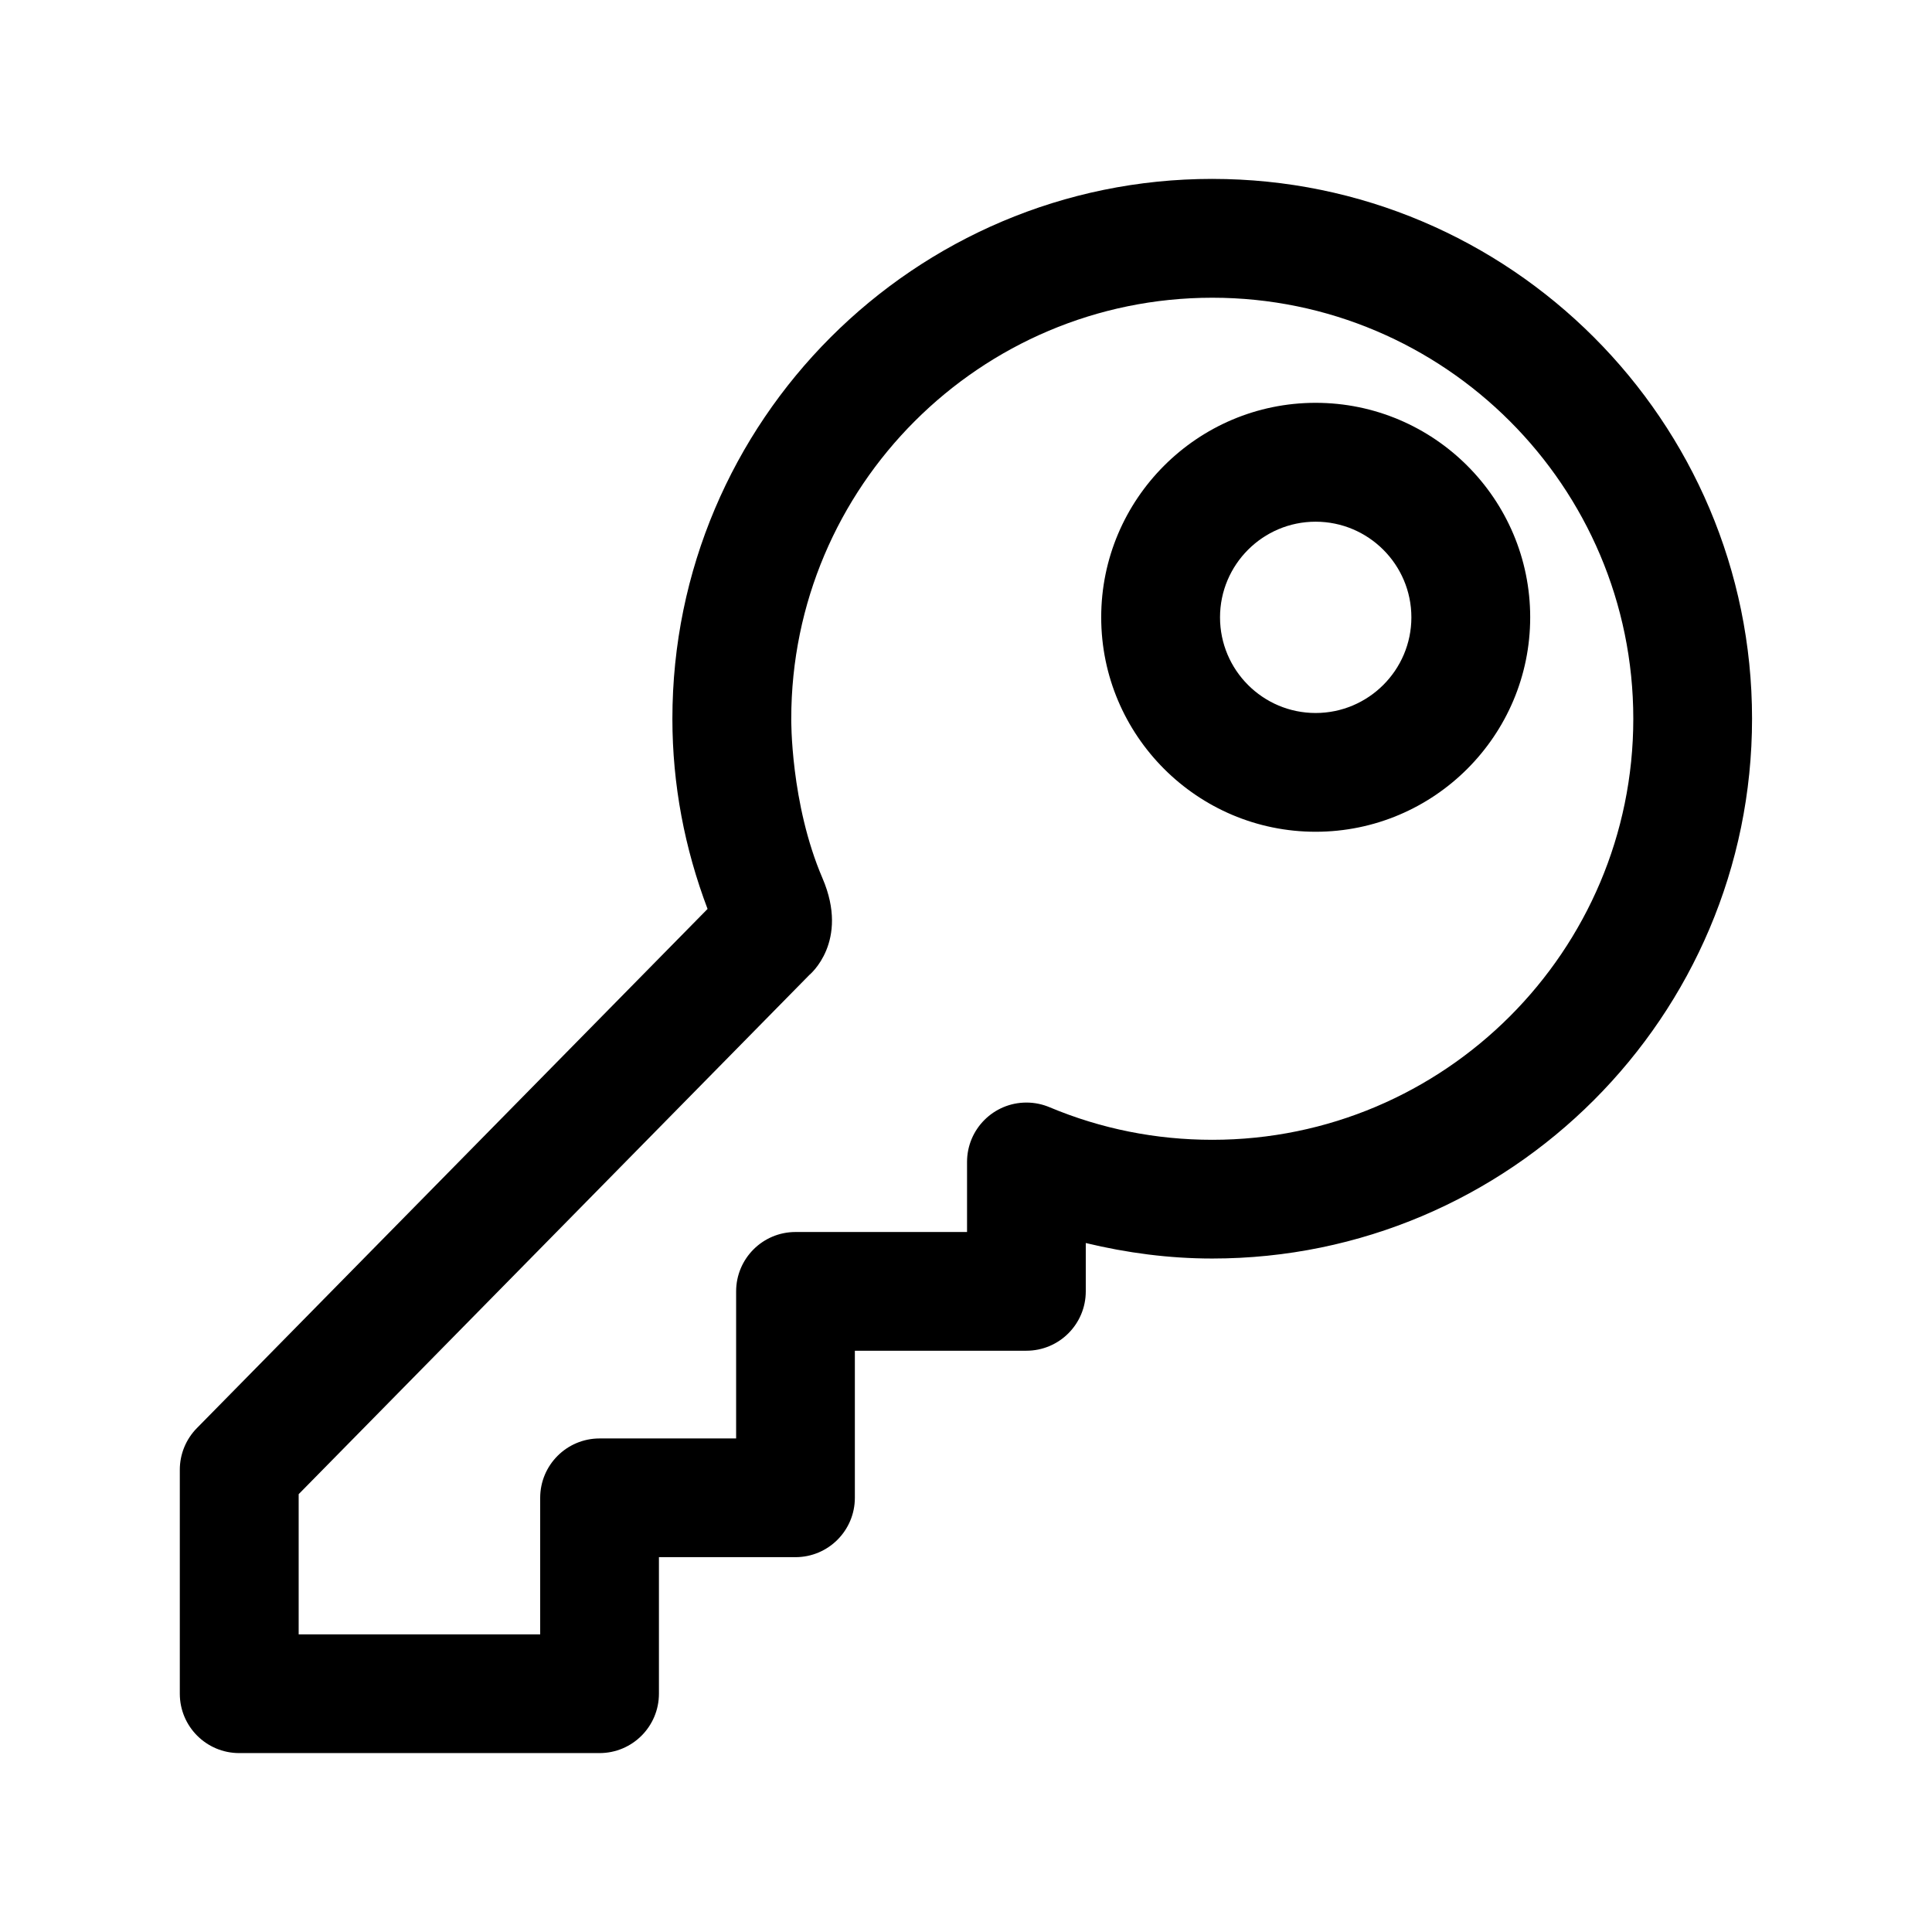
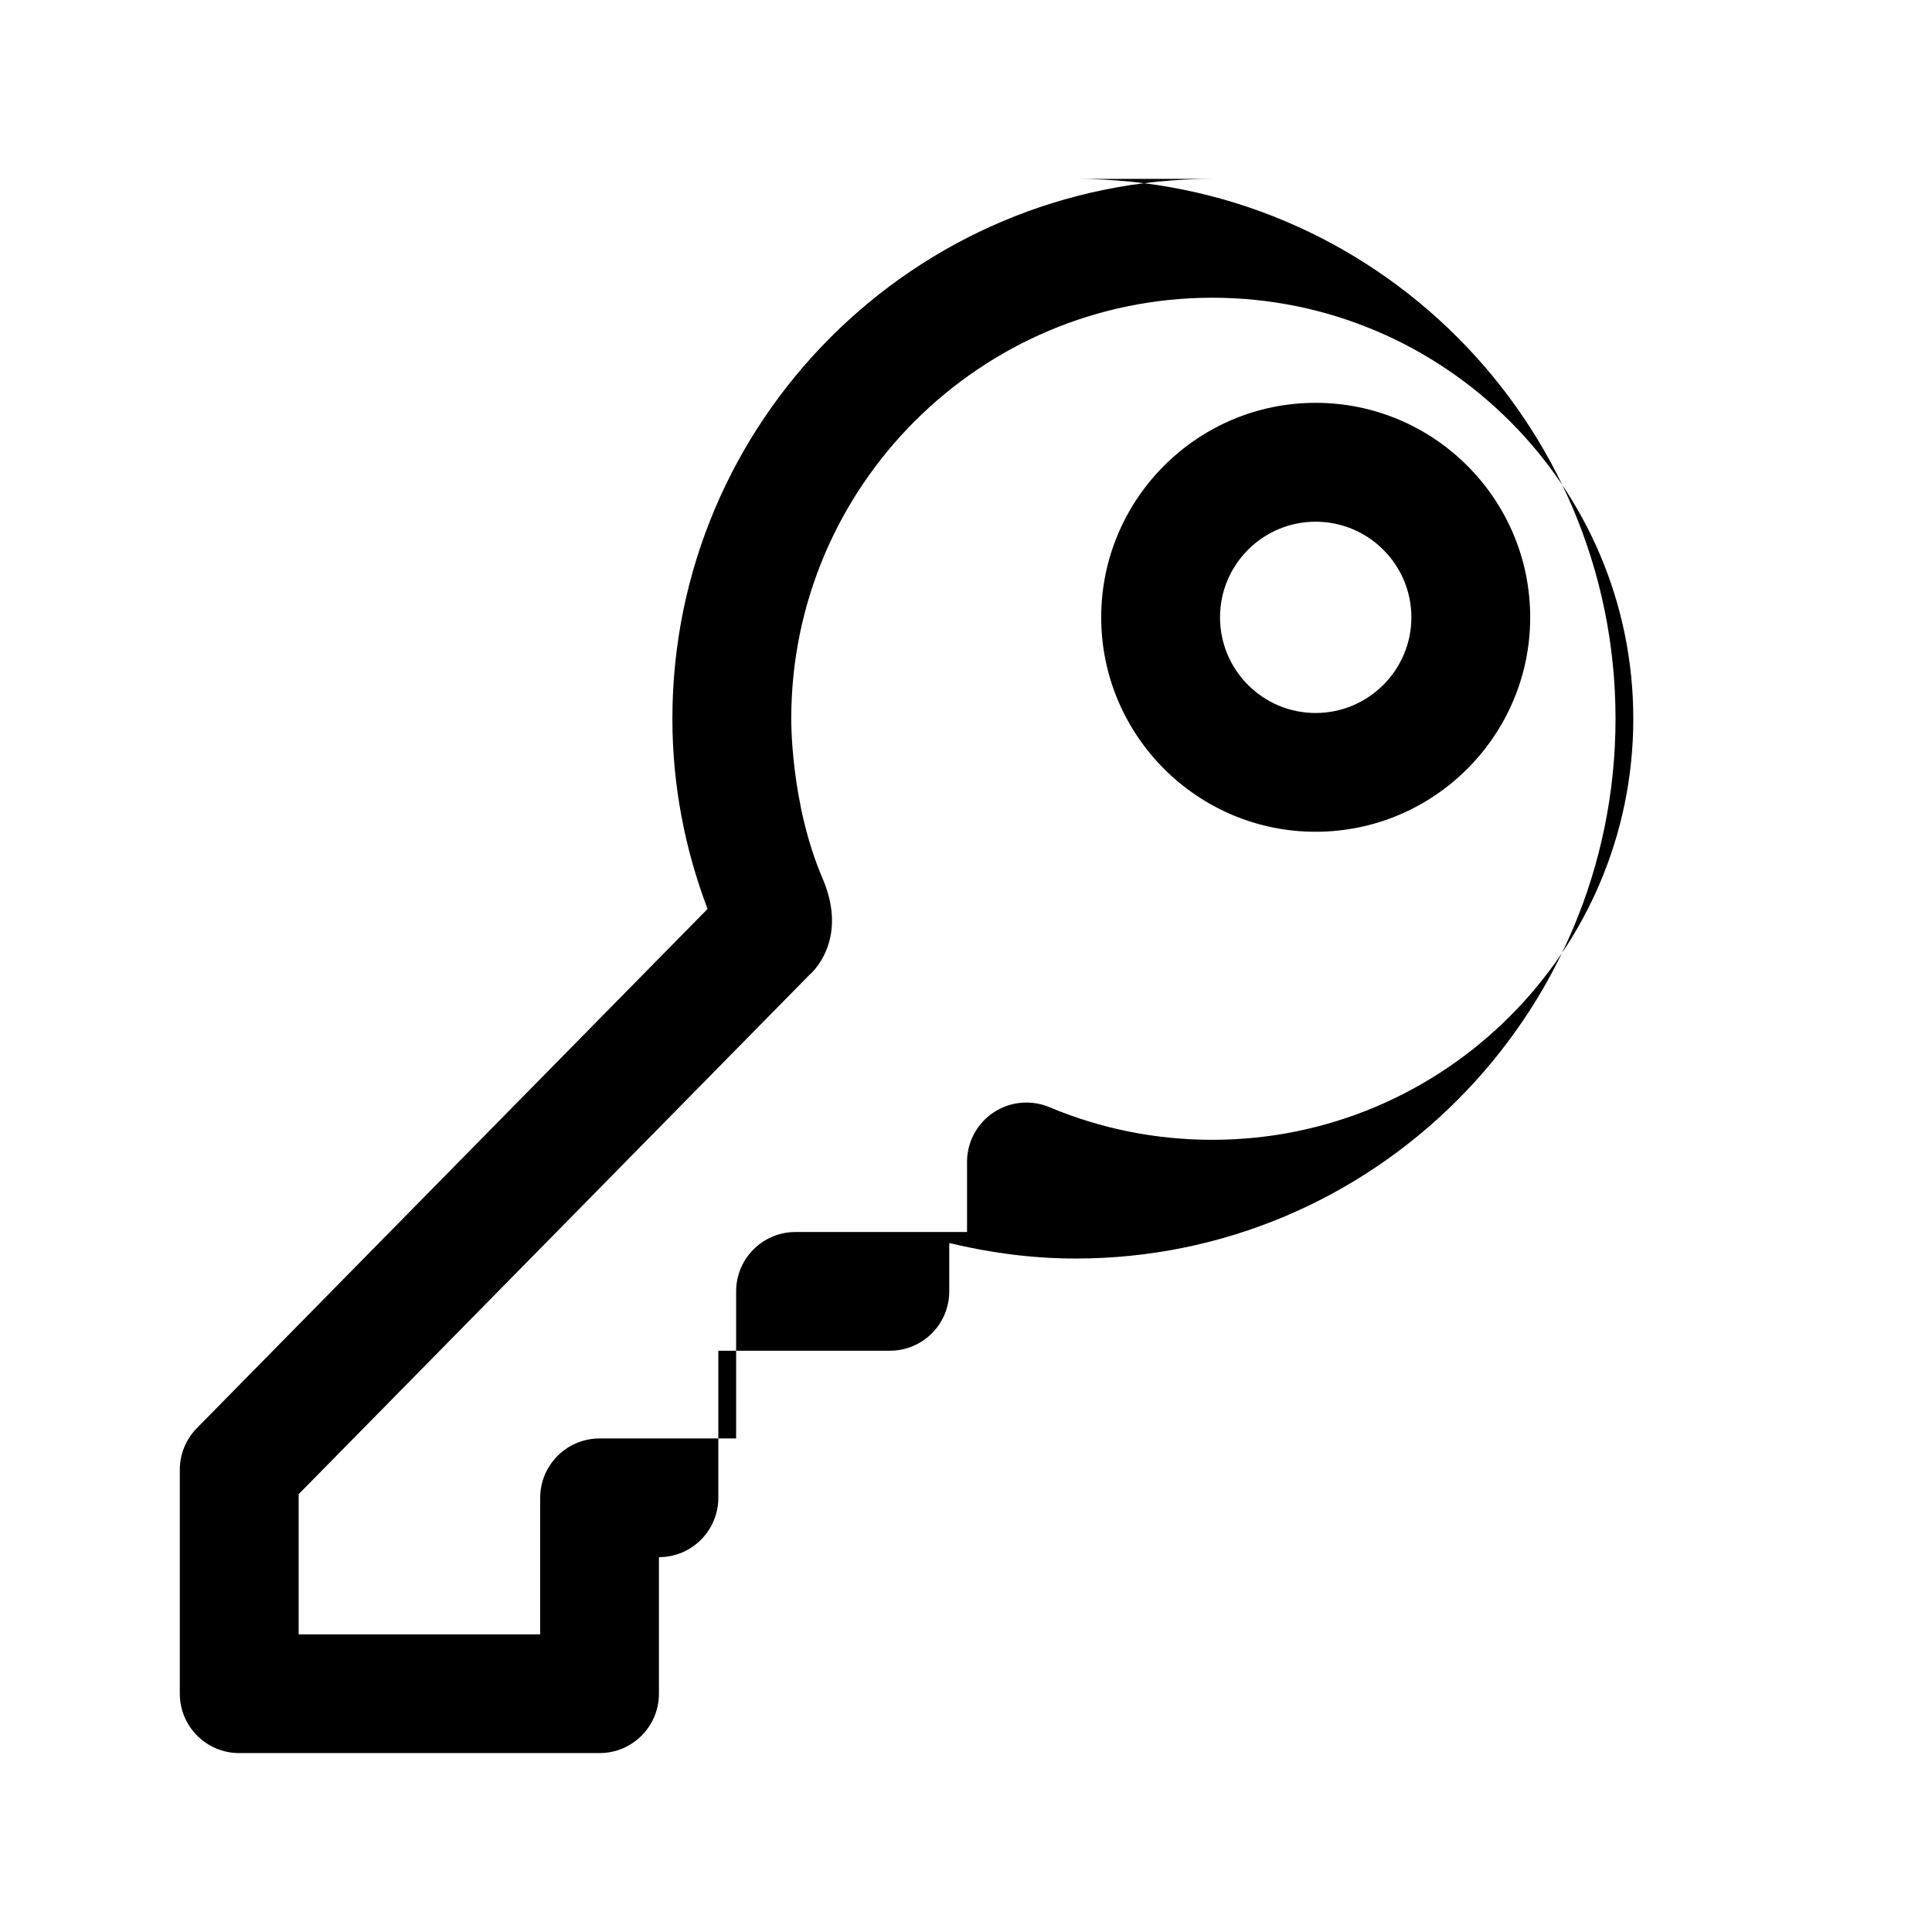
<svg xmlns="http://www.w3.org/2000/svg" fill="#000000" width="800px" height="800px" version="1.1" viewBox="144 144 512 512">
-   <path d="m465.27 191.41c-78.895 0-143.08 64.188-143.08 143.07 0 17.461 3.242 34.336 9.32 50.398l-135.34 137.59c-2.898 2.945-4.519 6.91-4.519 11.035v59.34c0 8.691 7.039 15.742 15.742 15.742h95.488c8.707 0 15.742-7.055 15.742-15.742v-36.18h36.18c8.707 0 15.742-7.055 15.742-15.742v-38.965h45.453c8.707 0 15.742-7.055 15.742-15.742v-12.801c10.91 2.629 22.09 4.109 33.52 4.109 78.879 0 143.05-64.172 143.05-143.07 0.008-78.898-64.164-143.04-143.04-143.04zm-111.58 143.07c0-61.527 50.066-111.58 111.59-111.58 61.512 0 111.56 50.051 111.56 111.58s-50.051 111.58-111.56 111.58c-14.957 0-29.441-2.898-43.09-8.613-1.891-0.805-3.984-1.258-6.172-1.258-8.707 0-15.742 7.055-15.742 15.742v18.562h-45.453c-8.707 0-15.742 7.055-15.742 15.742v38.965l-36.184 0.004c-8.707 0-15.742 7.055-15.742 15.742v36.18h-64.004v-37.156l135.37-137.63s10.691-8.738 3.449-25.602c-8.531-19.867-8.281-42.254-8.281-42.254zm138.96-83.727c-31.332 0-56.82 25.504-56.82 56.836s25.488 56.836 56.82 56.836c31.363 0 56.867-25.504 56.867-56.836s-25.504-56.836-56.867-56.836zm0 82.199c-13.98 0-25.332-11.367-25.332-25.348 0-13.98 11.367-25.348 25.332-25.348 13.996 0 25.379 11.367 25.379 25.348 0 13.98-11.398 25.348-25.379 25.348z" />
+   <path d="m465.27 191.41c-78.895 0-143.08 64.188-143.08 143.07 0 17.461 3.242 34.336 9.32 50.398l-135.34 137.59c-2.898 2.945-4.519 6.91-4.519 11.035v59.34c0 8.691 7.039 15.742 15.742 15.742h95.488c8.707 0 15.742-7.055 15.742-15.742v-36.18c8.707 0 15.742-7.055 15.742-15.742v-38.965h45.453c8.707 0 15.742-7.055 15.742-15.742v-12.801c10.91 2.629 22.09 4.109 33.52 4.109 78.879 0 143.05-64.172 143.05-143.07 0.008-78.898-64.164-143.04-143.04-143.04zm-111.58 143.07c0-61.527 50.066-111.58 111.59-111.58 61.512 0 111.56 50.051 111.56 111.58s-50.051 111.58-111.56 111.58c-14.957 0-29.441-2.898-43.09-8.613-1.891-0.805-3.984-1.258-6.172-1.258-8.707 0-15.742 7.055-15.742 15.742v18.562h-45.453c-8.707 0-15.742 7.055-15.742 15.742v38.965l-36.184 0.004c-8.707 0-15.742 7.055-15.742 15.742v36.18h-64.004v-37.156l135.37-137.63s10.691-8.738 3.449-25.602c-8.531-19.867-8.281-42.254-8.281-42.254zm138.96-83.727c-31.332 0-56.82 25.504-56.82 56.836s25.488 56.836 56.82 56.836c31.363 0 56.867-25.504 56.867-56.836s-25.504-56.836-56.867-56.836zm0 82.199c-13.98 0-25.332-11.367-25.332-25.348 0-13.98 11.367-25.348 25.332-25.348 13.996 0 25.379 11.367 25.379 25.348 0 13.98-11.398 25.348-25.379 25.348z" />
</svg>